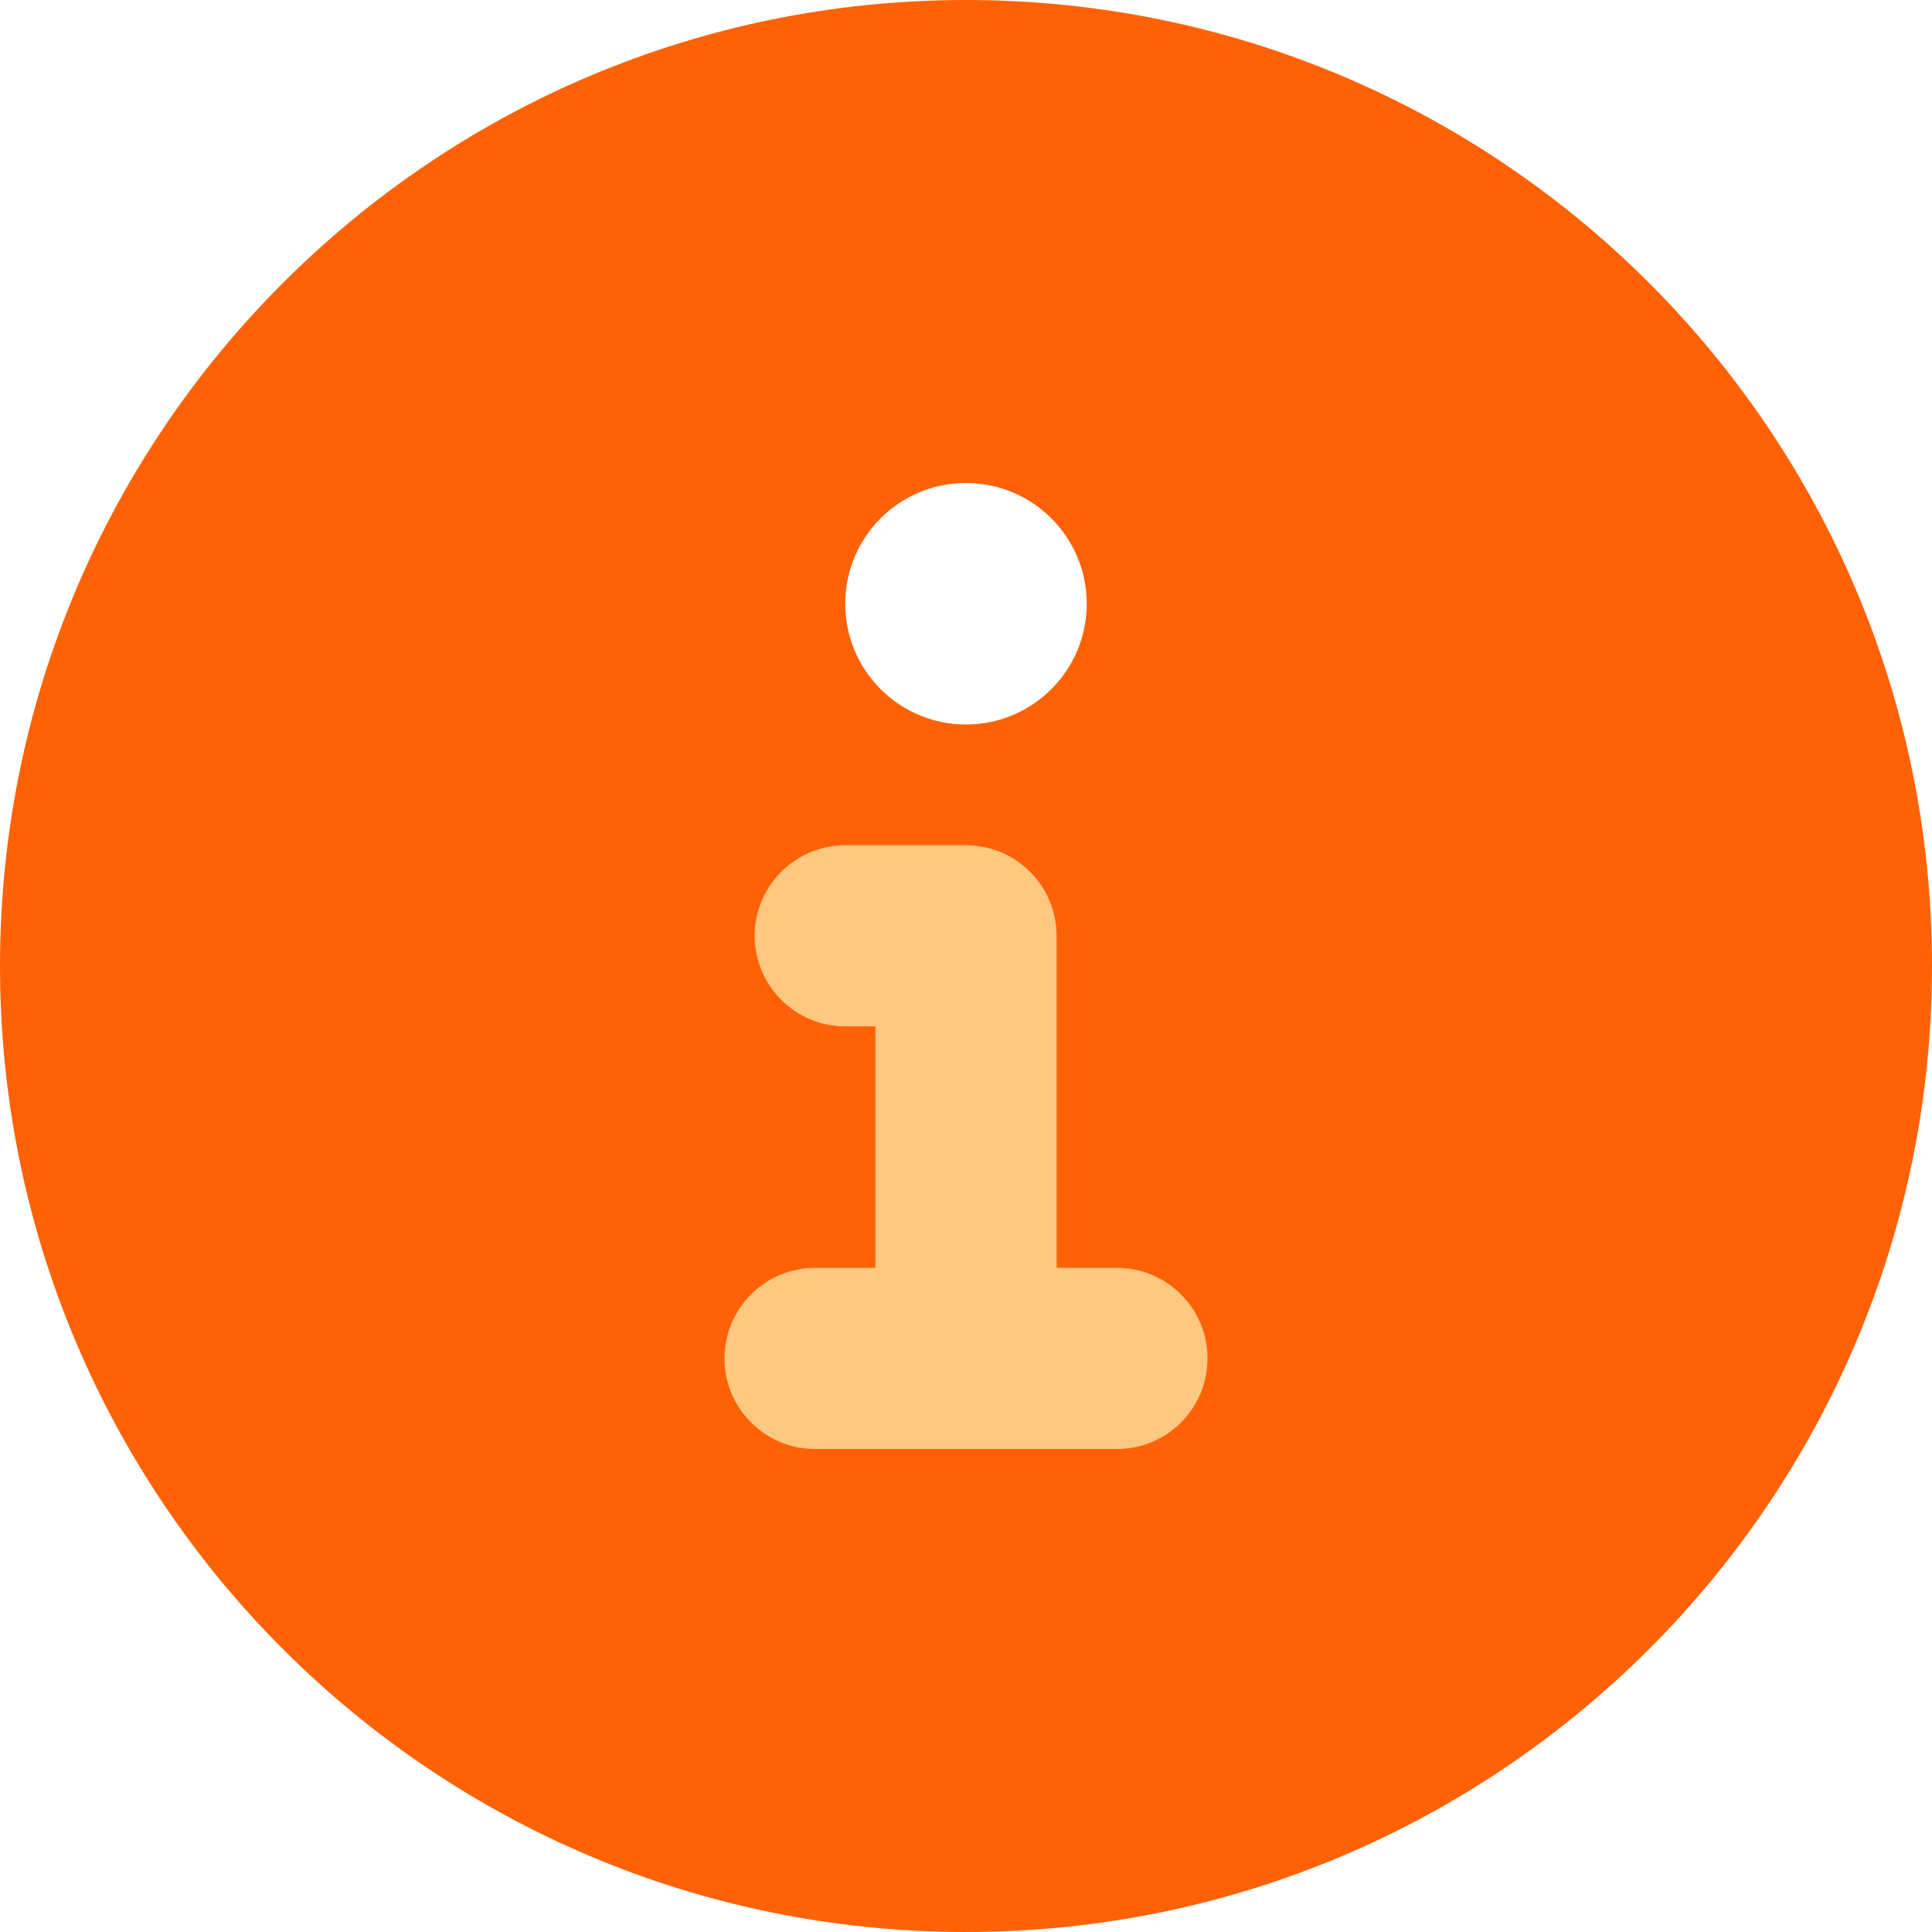
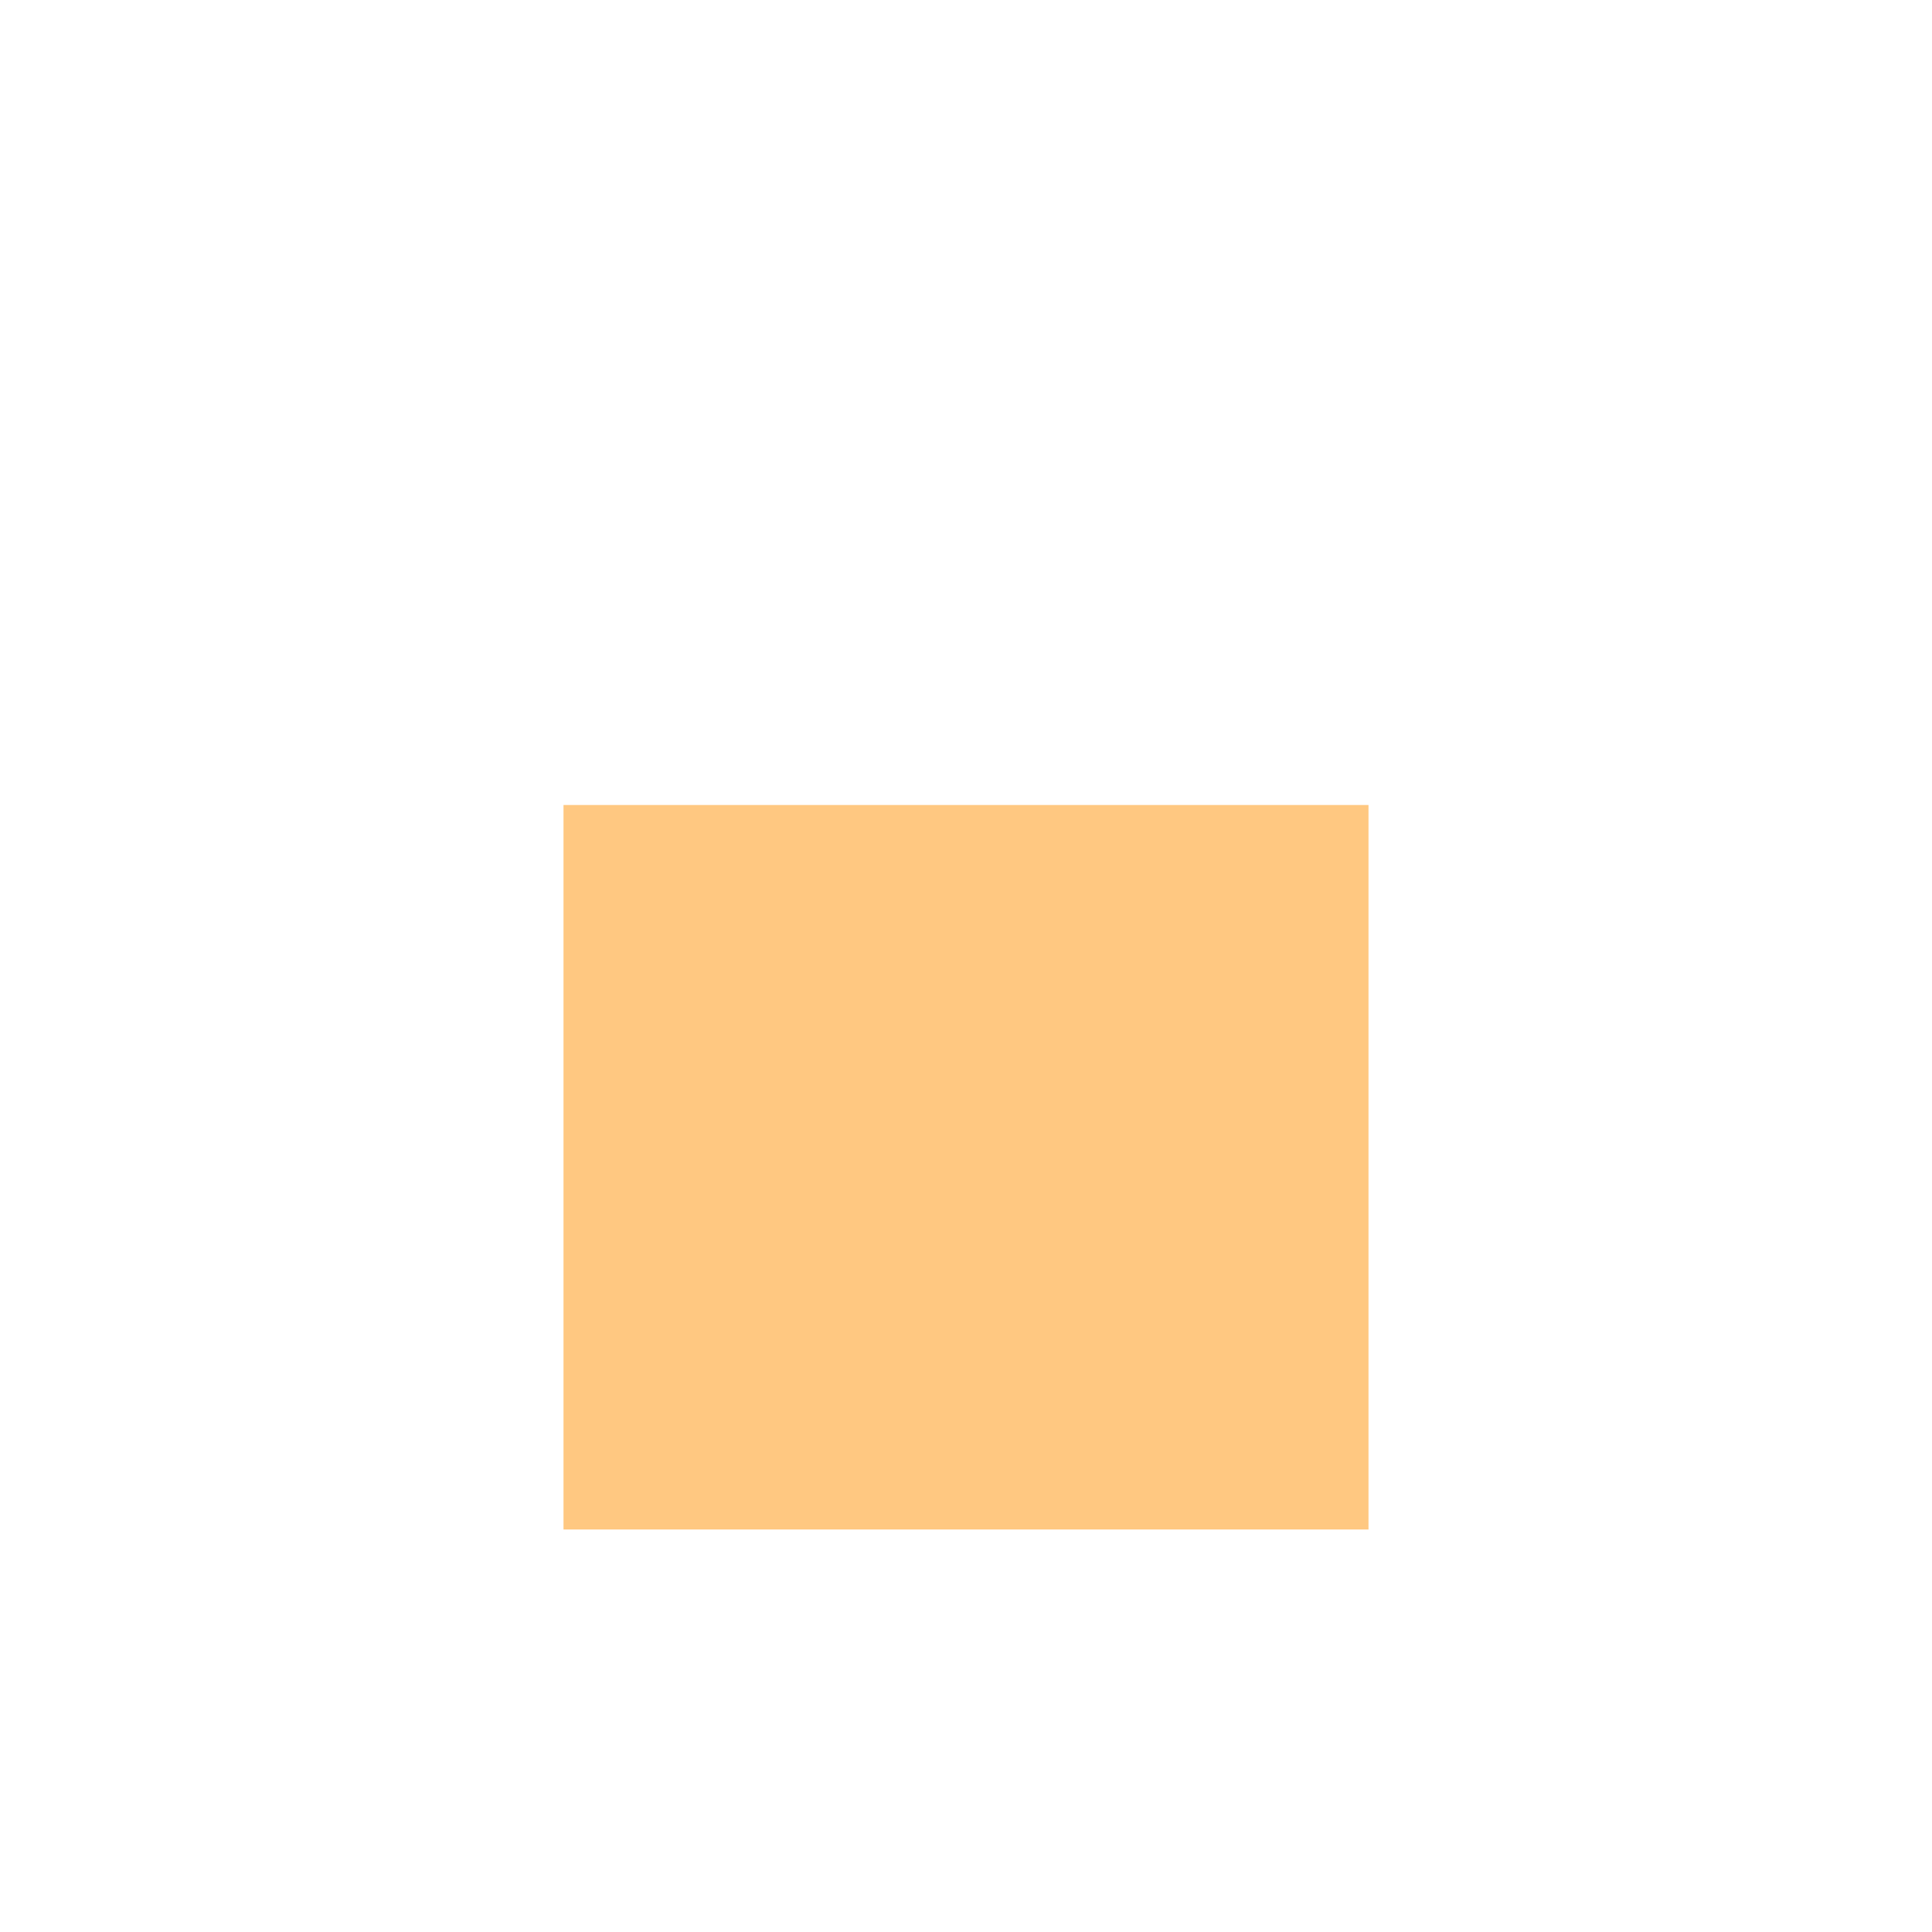
<svg xmlns="http://www.w3.org/2000/svg" width="24" height="24" viewBox="0 0 24 24" fill="none">
  <rect x="7" y="10" width="10" height="9" fill="#FFC881" />
-   <path d="M12 0C5.372 0 0 5.372 0 12C0 18.628 5.372 24 12 24C18.628 24 24 18.628 24 12C24 5.372 18.628 0 12 0ZM12 6C12.828 6 13.5 6.672 13.5 7.5C13.5 8.328 12.828 9 12 9C11.172 9 10.5 8.33 10.5 7.5C10.5 6.67 11.17 6 12 6ZM13.875 18H10.125C9.506 18 9 17.498 9 16.875C9 16.252 9.504 15.75 10.125 15.75H10.875V12.75H10.5C9.879 12.75 9.375 12.246 9.375 11.625C9.375 11.004 9.881 10.5 10.5 10.5H12C12.621 10.5 13.125 11.004 13.125 11.625V15.75H13.875C14.496 15.75 15 16.254 15 16.875C15 17.496 14.498 18 13.875 18Z" fill="#FF6206" />
</svg>